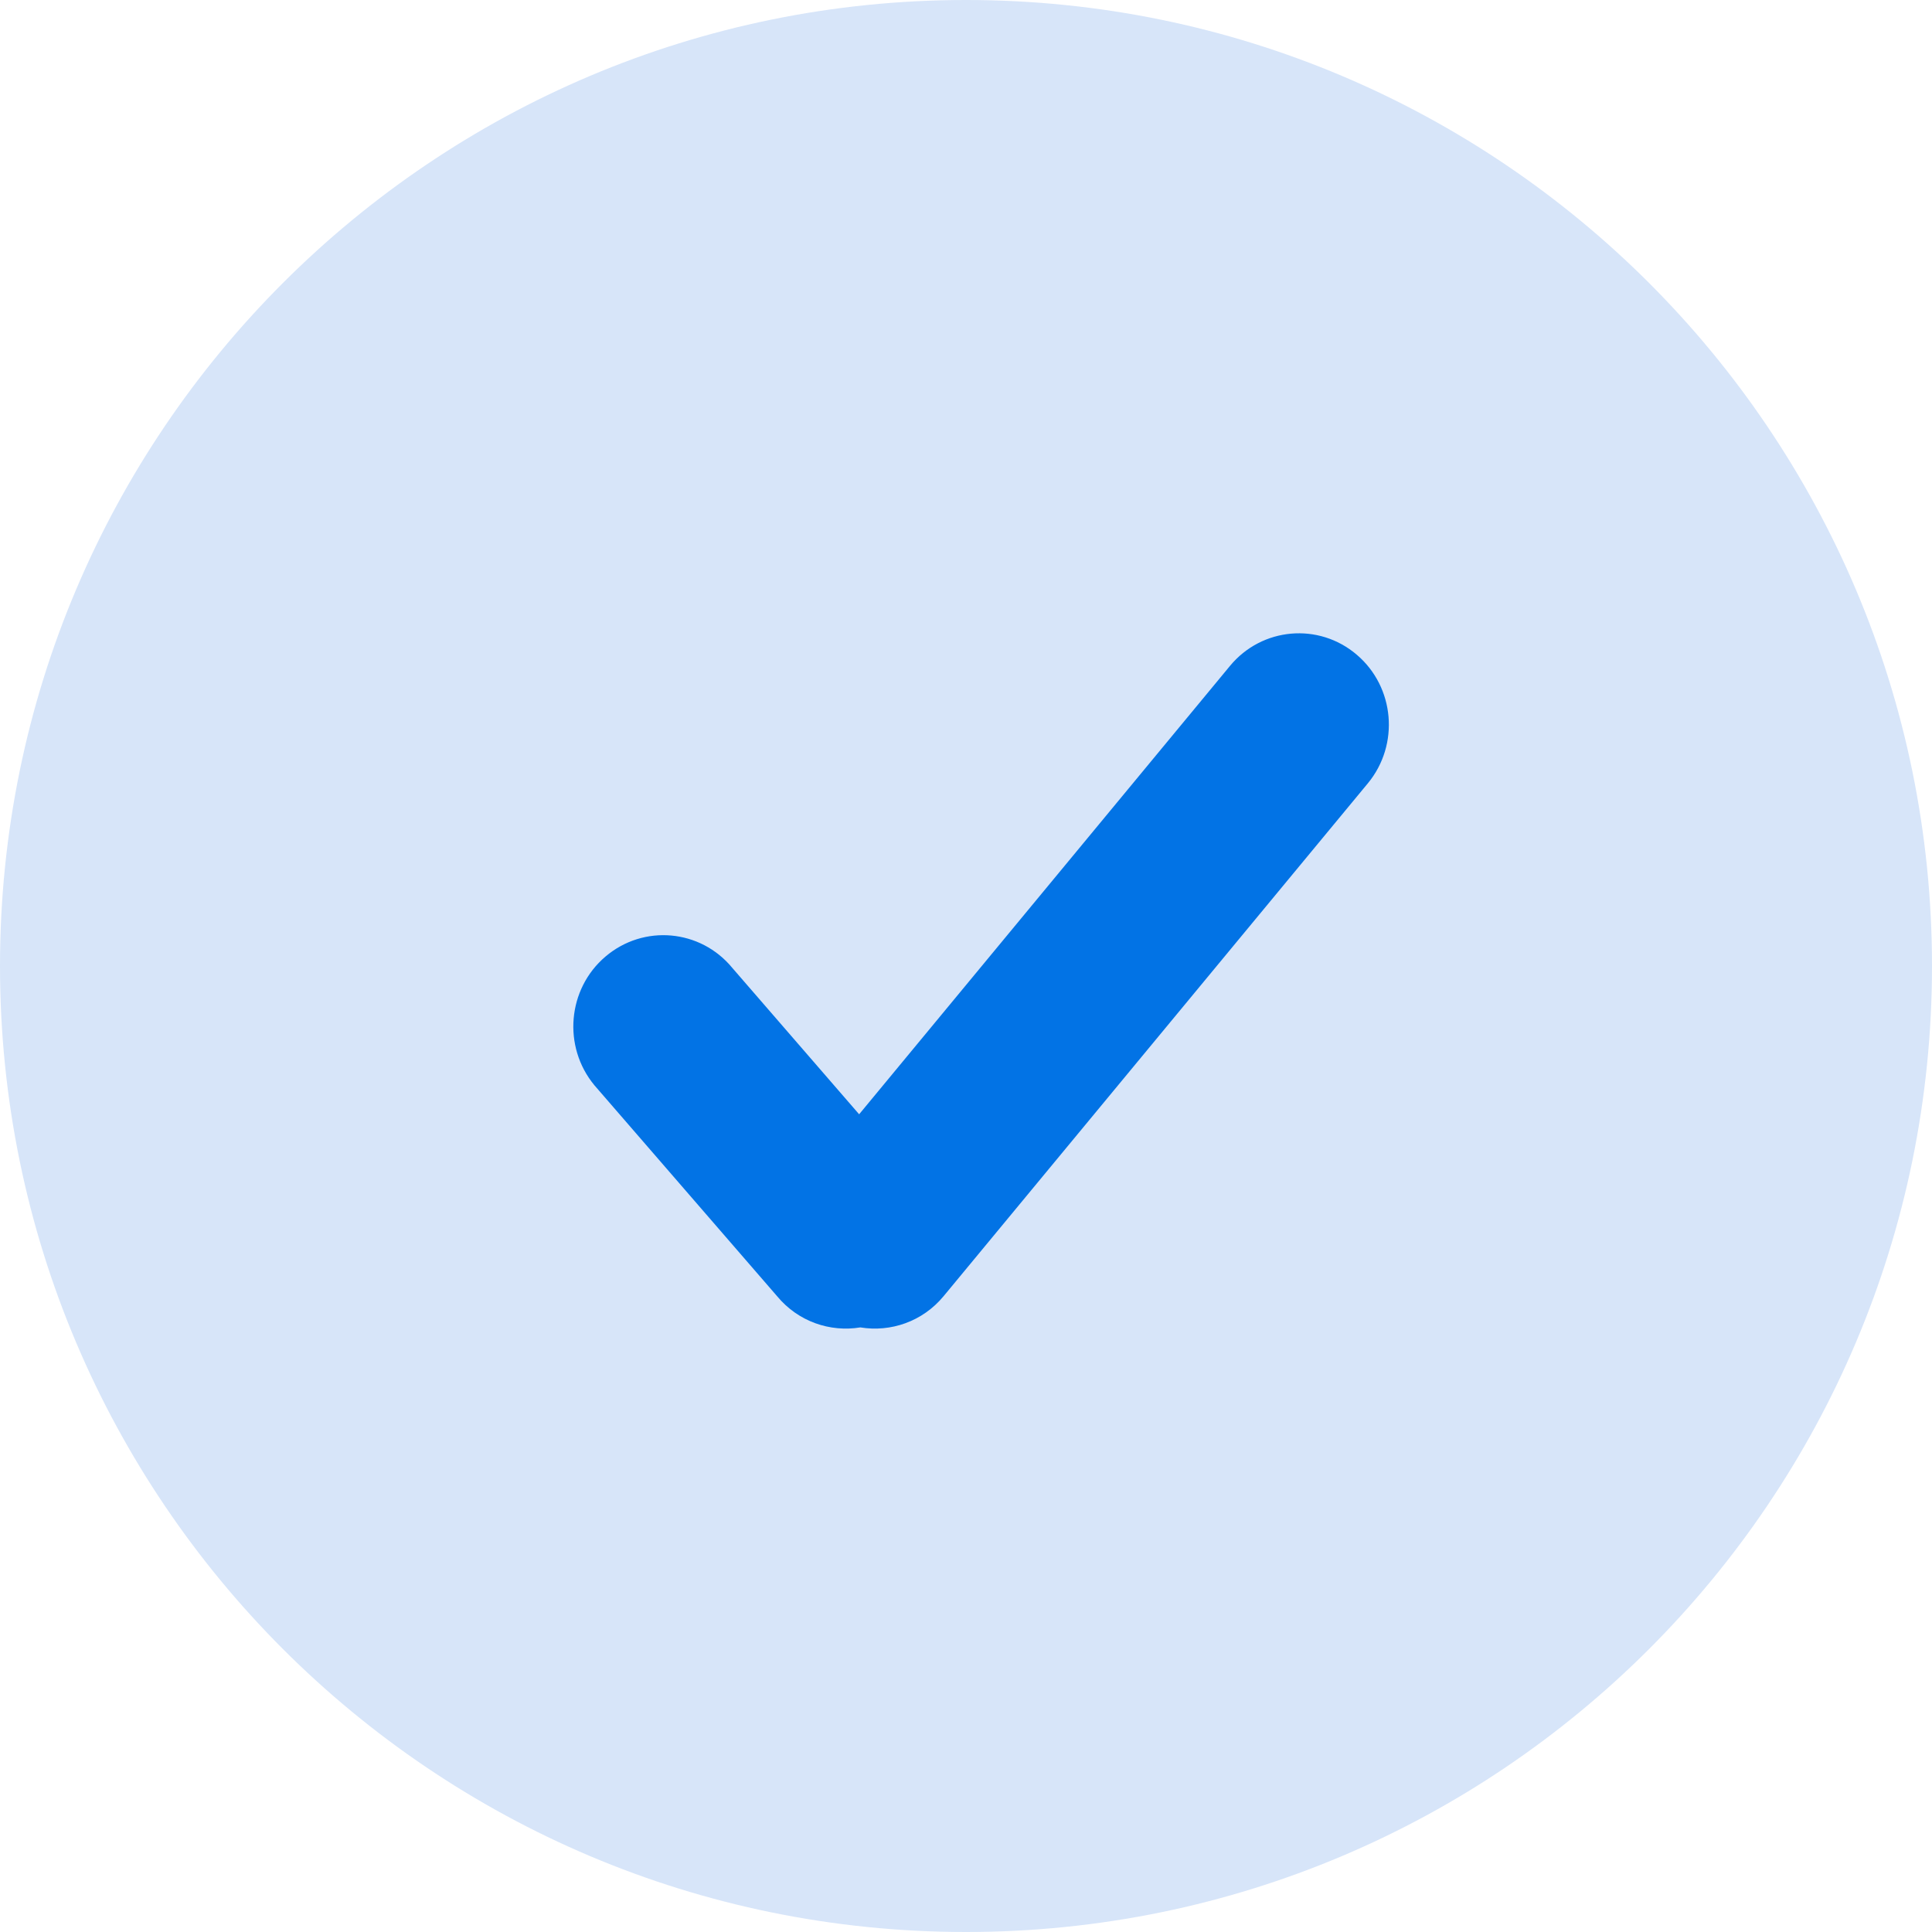
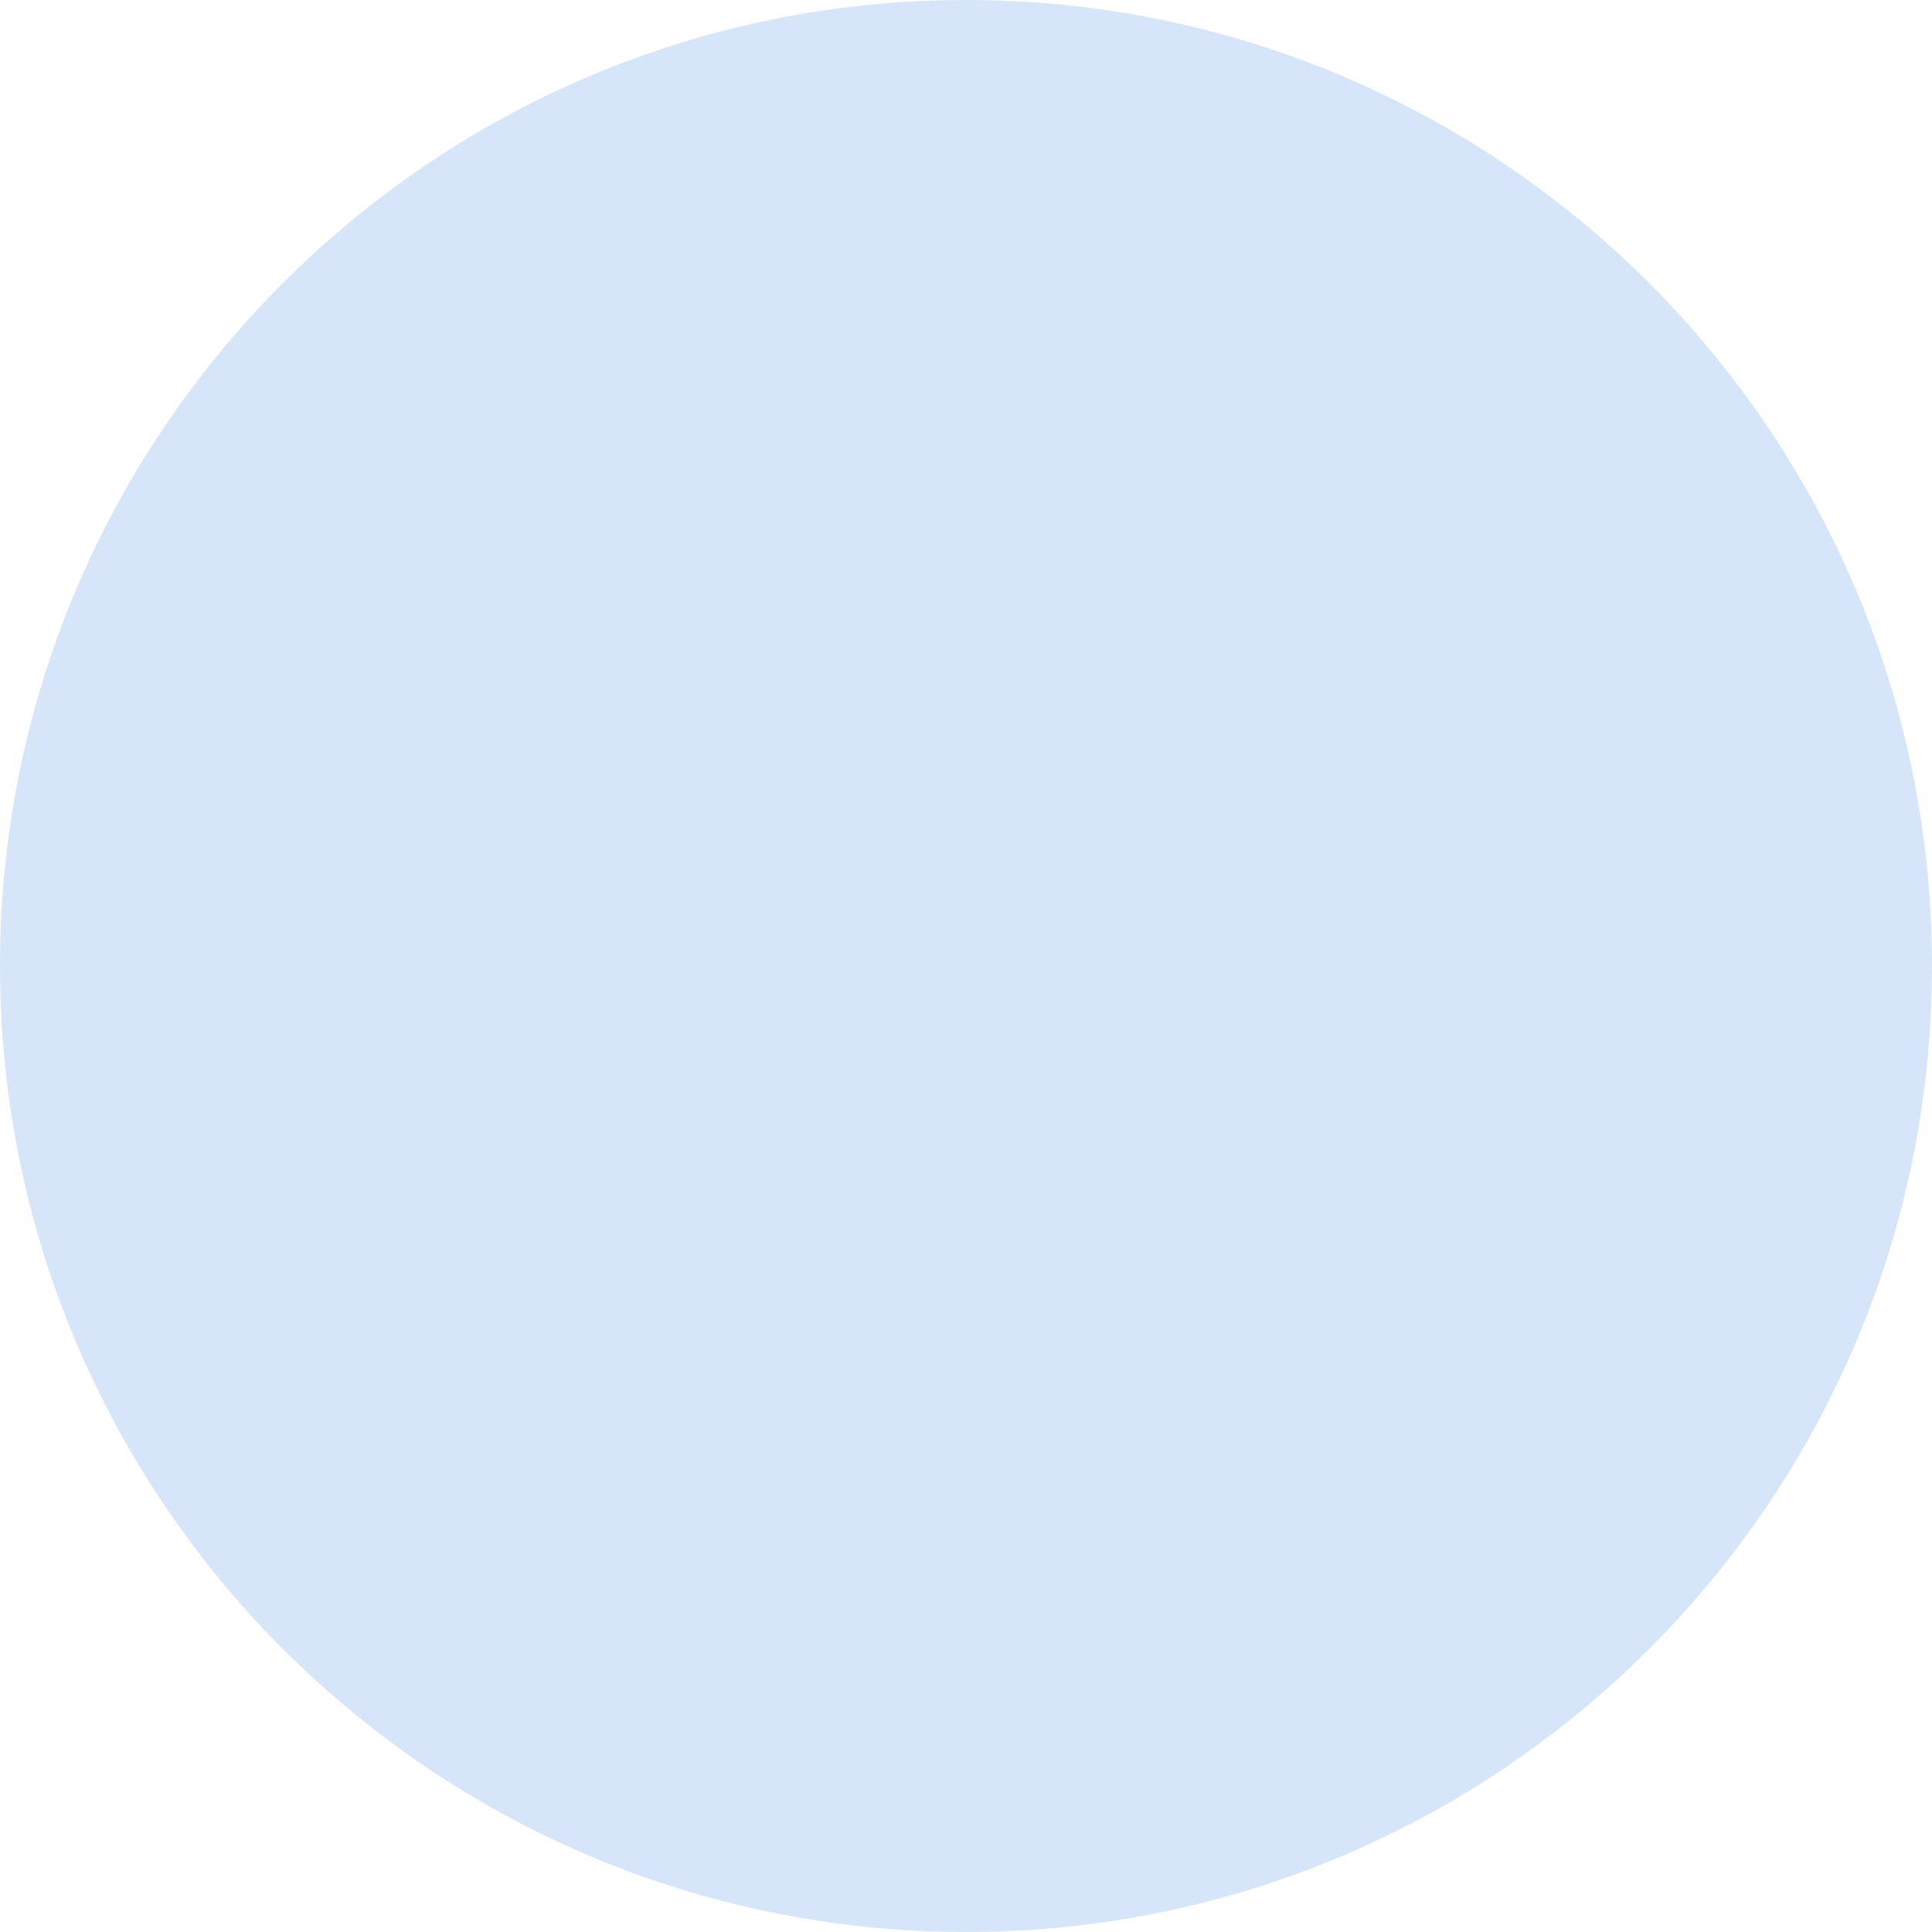
<svg xmlns="http://www.w3.org/2000/svg" width="16px" height="16px" viewBox="0 0 16 16" version="1.1">
  <title>勾(15)</title>
  <desc>Created with Sketch.</desc>
  <g id="企业" stroke="none" stroke-width="1" fill="none" fill-rule="evenodd">
    <g id="外贸B2B" transform="translate(-749, -1844)" fill-rule="nonzero">
      <g id="编组-20" transform="translate(719, 1649)">
        <g id="编组-12" transform="translate(30, 30)">
          <g id="编组-18" transform="translate(0, 130)">
            <g id="编组-16" transform="translate(0, 32)">
              <g id="勾(15)" transform="translate(0, 3)">
                <path d="M8,16 C3.582,16 0,12.418 0,8 C0,3.582 3.582,0 8,0 C12.418,0 16,3.582 16,8 C16,12.418 12.418,16 8,16 Z" id="形状" fill="#D7E5F9" />
-                 <path d="M11.236,5.422 C10.921,5.153 10.45,5.195 10.186,5.515 L7.115,9.228 L6.064,8.015 C5.8,7.695 5.33,7.653 5.014,7.922 C4.699,8.19 4.658,8.667 4.922,8.987 L6.436,10.735 C6.611,10.946 6.875,11.034 7.125,10.993 C7.375,11.034 7.639,10.946 7.814,10.735 L11.328,6.487 C11.592,6.167 11.551,5.69 11.236,5.422 Z" id="路径" fill="#0273E5" />
              </g>
            </g>
          </g>
        </g>
      </g>
    </g>
  </g>
</svg>